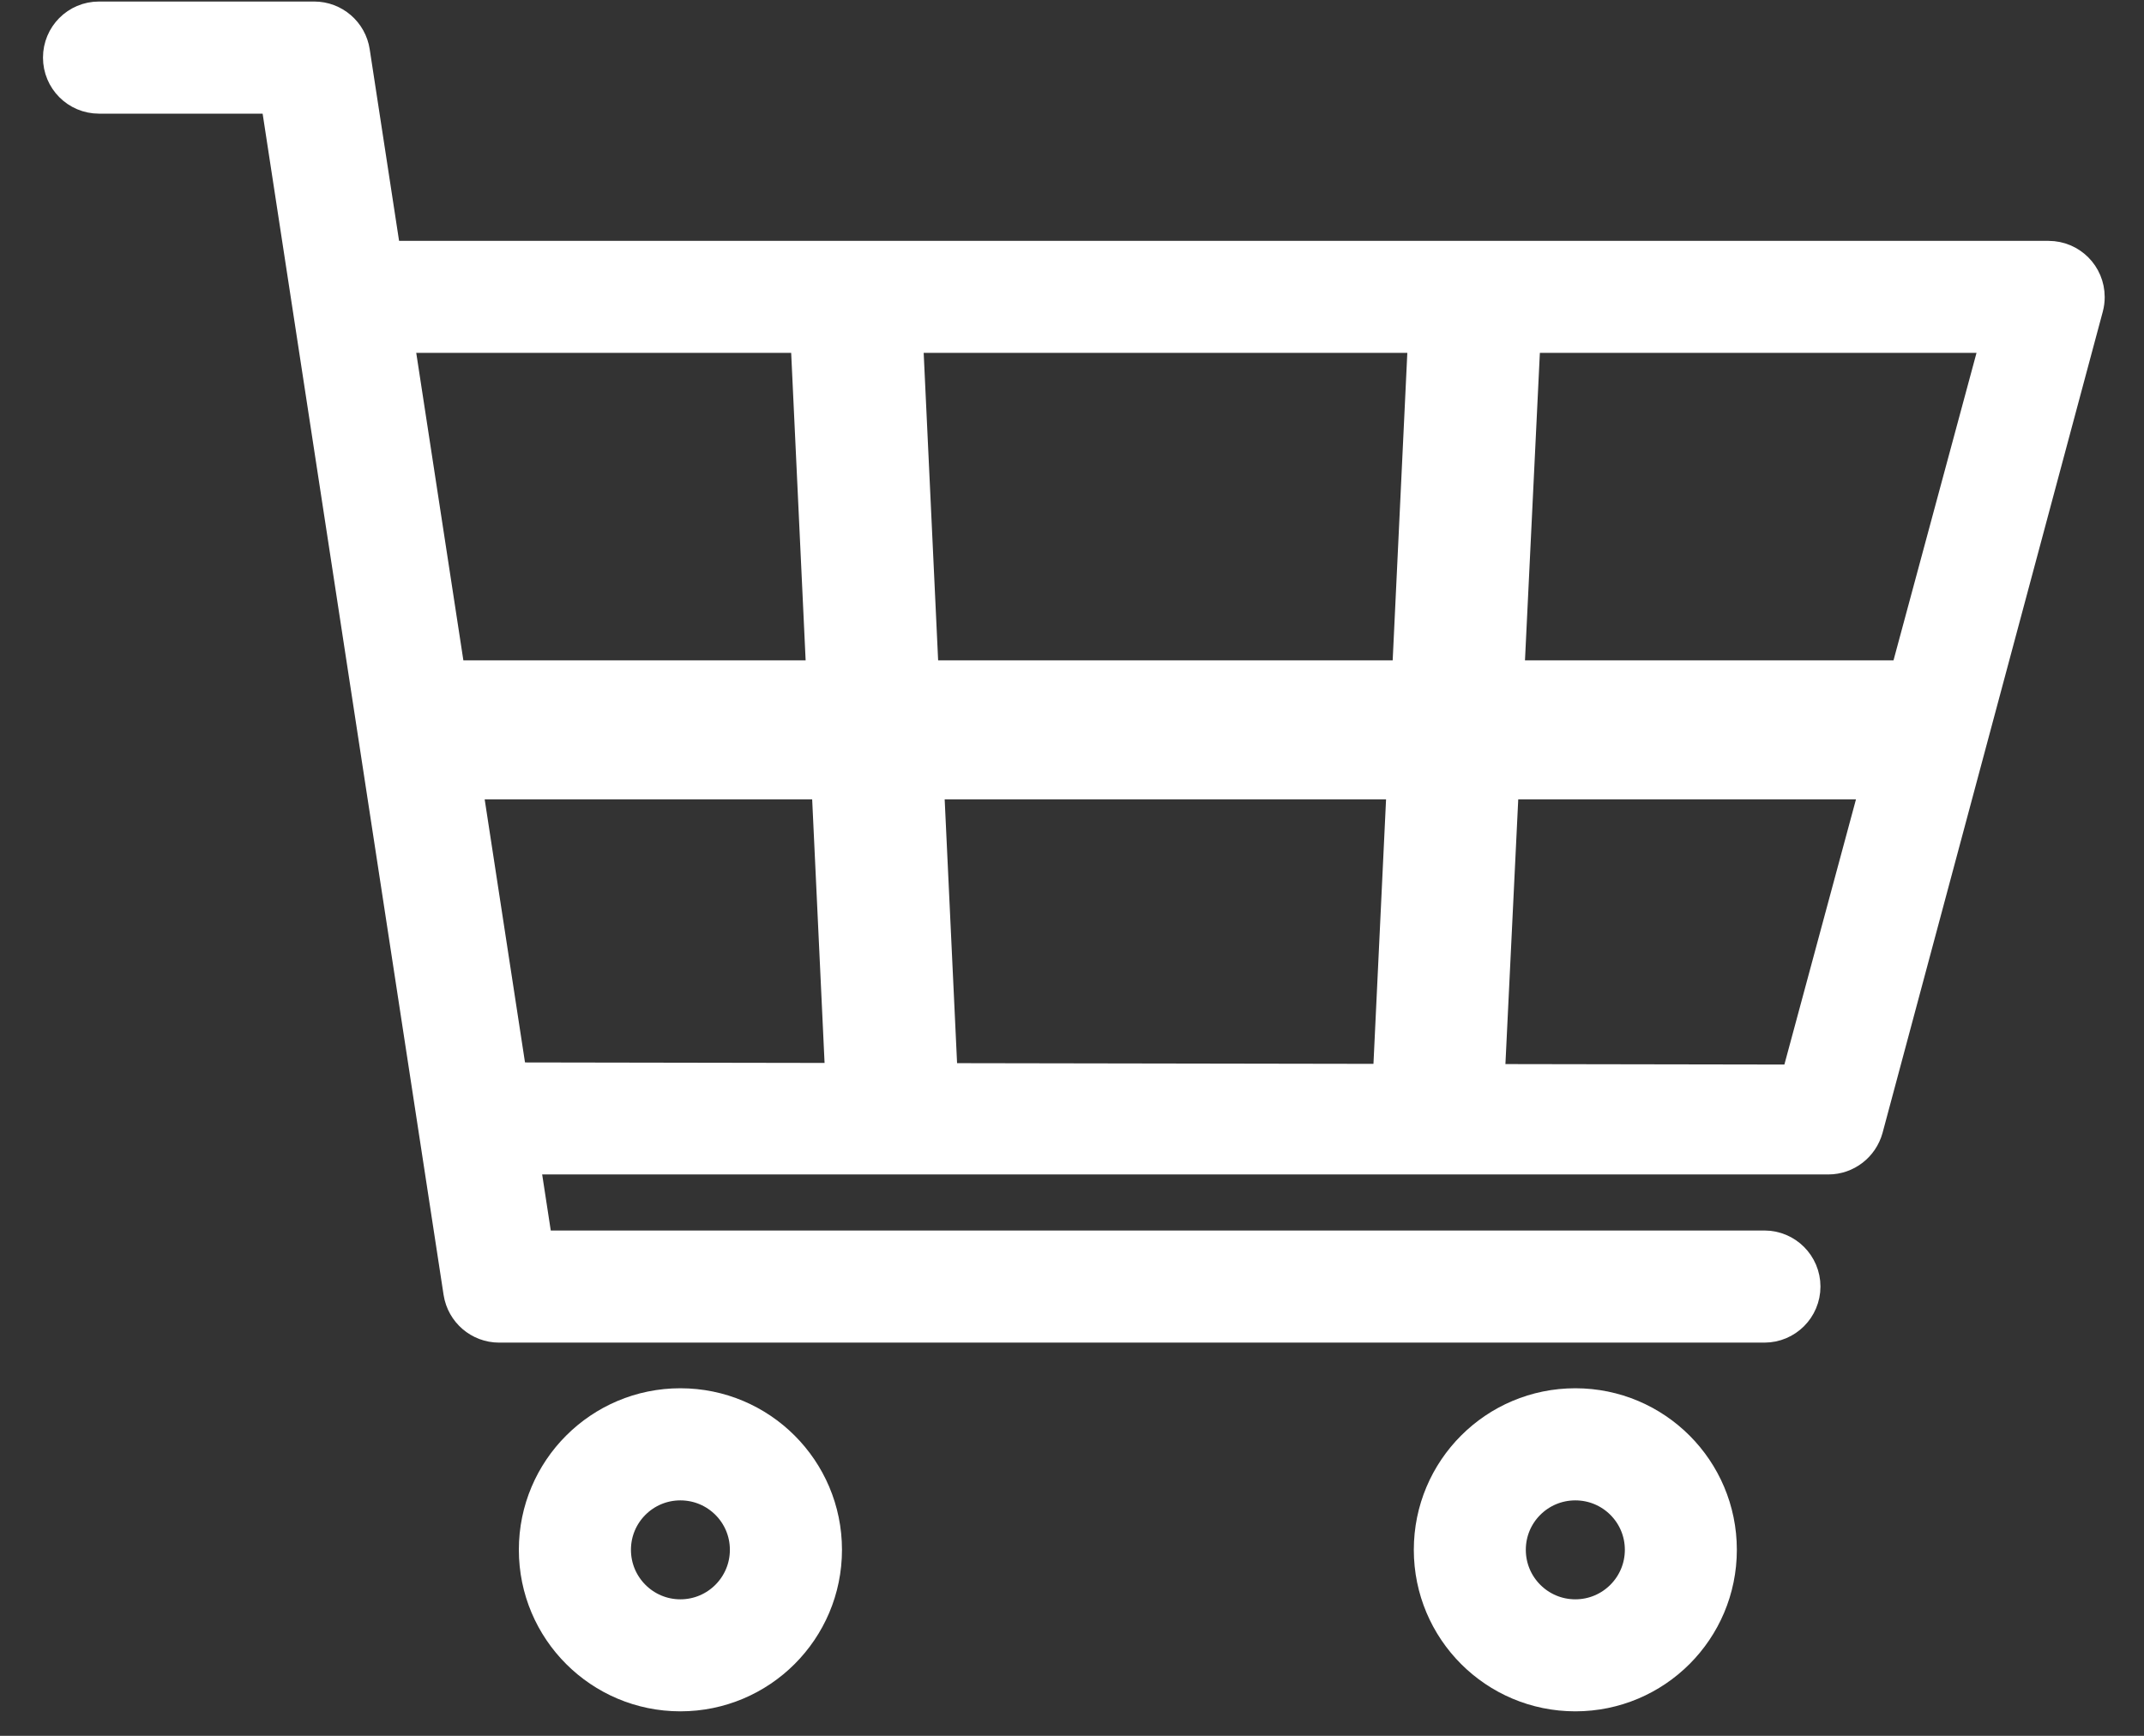
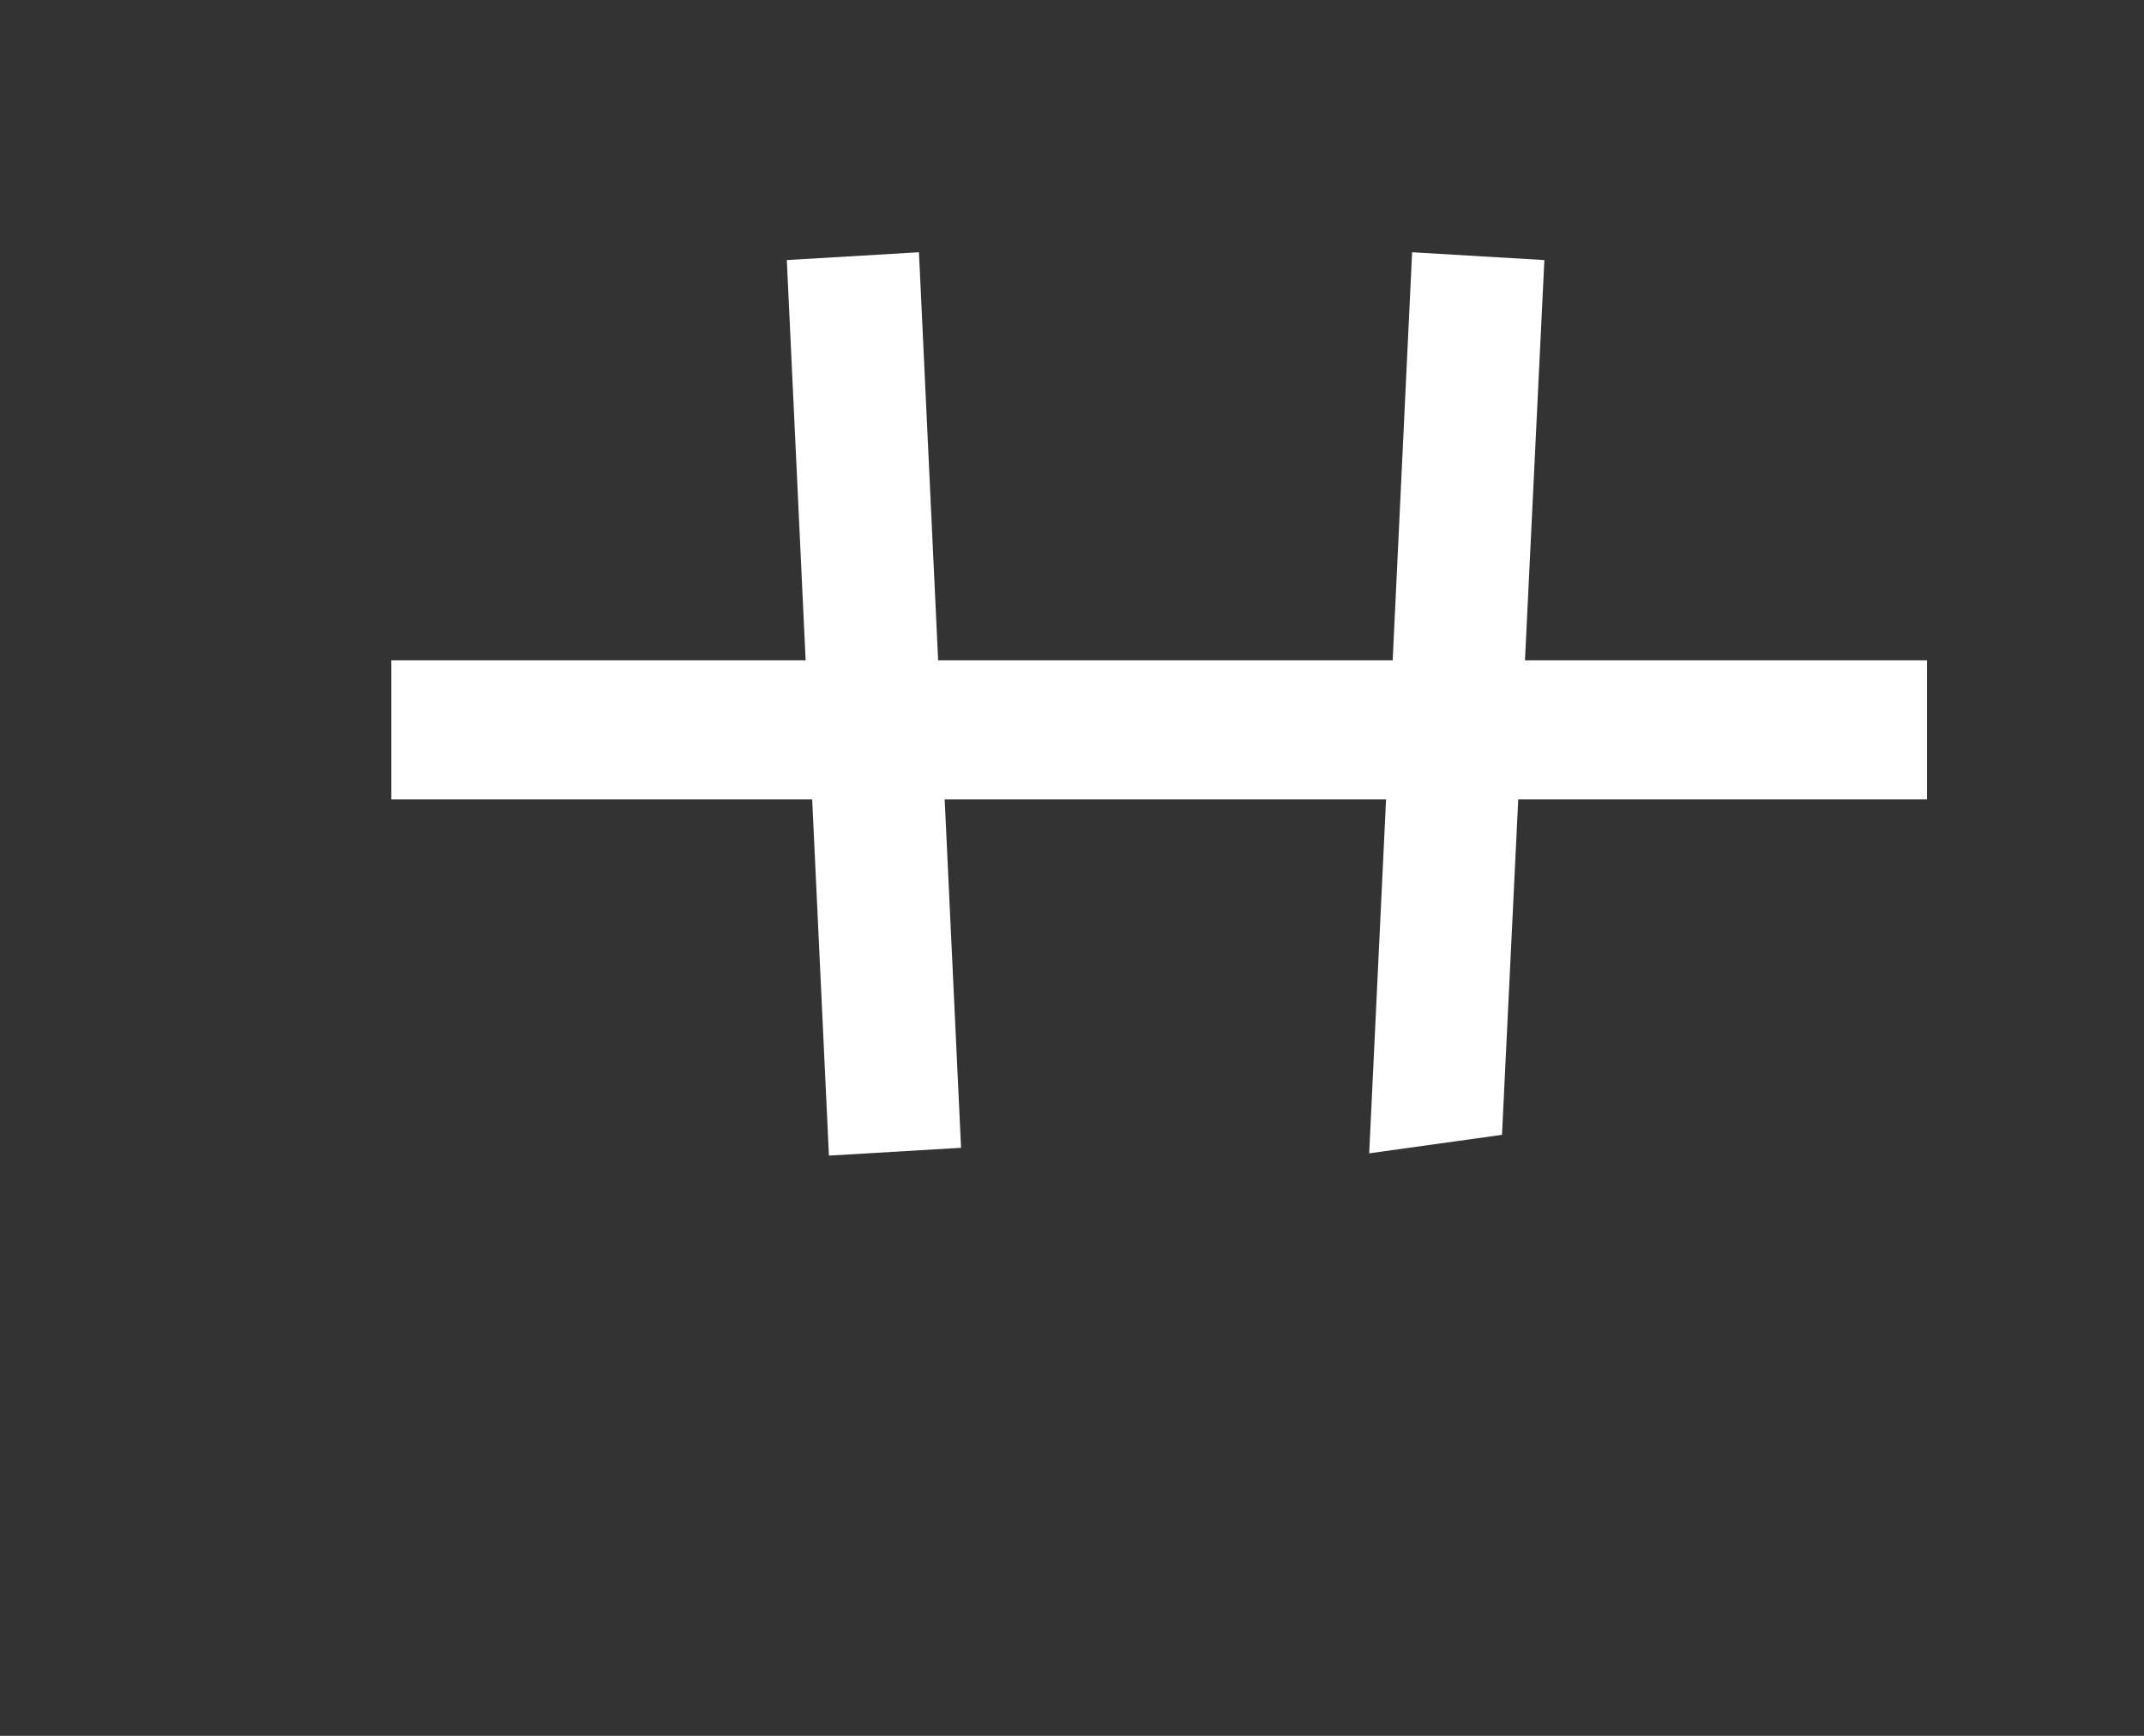
<svg xmlns="http://www.w3.org/2000/svg" width="21px" height="17px" viewBox="0 0 21 17" version="1.1">
  <rect x="0" y="0" width="21" height="17" fill="#333333" stroke="none" />
  <title>联系方式 线 copy 2</title>
  <desc>Created with Sketch.</desc>
  <g id="icons" stroke="none" stroke-width="1" fill="none" fill-rule="evenodd">
    <g id="icon" transform="translate(-1, -222)" fill="#FFFFFF" stroke="#FFFFFF">
      <g id="购物车-copy-3" transform="translate(0, 218)">
        <g id="分组" transform="translate(1, 4)">
-           <path d="M2.787,0.863 L0.969,0.863 C0.804,0.863 0.671,0.729 0.671,0.564 C0.671,0.399 0.804,0.265 0.969,0.265 L3.078,0.265 C3.226,0.265 3.352,0.374 3.374,0.52 L5.18,12.301 L17.282,12.301 C17.447,12.301 17.581,12.435 17.581,12.6 C17.581,12.765 17.447,12.899 17.282,12.899 L4.889,12.899 C4.741,12.899 4.615,12.791 4.592,12.644 L2.787,0.863 Z" id="路径-6" stroke-width="0.5" fill-rule="nonzero" />
-           <path d="M6.664,16.51 C5.929,16.51 5.332,15.914 5.332,15.178 C5.332,14.442 5.929,13.846 6.664,13.846 C7.4,13.846 7.997,14.442 7.997,15.178 C7.997,15.914 7.4,16.51 6.664,16.51 Z M6.664,15.913 C7.07,15.913 7.399,15.584 7.399,15.178 C7.399,14.772 7.07,14.444 6.664,14.444 C6.259,14.444 5.93,14.772 5.93,15.178 C5.93,15.584 6.259,15.913 6.664,15.913 Z" id="椭圆形" stroke-width="0.5" fill-rule="nonzero" />
-           <path d="M15.43,16.51 C14.694,16.51 14.098,15.914 14.098,15.178 C14.098,14.442 14.694,13.846 15.43,13.846 C16.166,13.846 16.762,14.442 16.762,15.178 C16.762,15.914 16.166,16.51 15.43,16.51 Z M15.43,15.913 C15.836,15.913 16.165,15.584 16.165,15.178 C16.165,14.772 15.836,14.444 15.43,14.444 C15.024,14.444 14.695,14.772 14.695,15.178 C14.695,15.584 15.024,15.913 15.43,15.913 Z" id="椭圆形-copy" stroke-width="0.5" fill-rule="nonzero" />
-           <path d="M19.686,3.206 L3.634,3.206 C3.469,3.206 3.335,3.073 3.335,2.908 C3.335,2.743 3.469,2.609 3.634,2.609 L20.065,2.609 C20.231,2.609 20.365,2.743 20.365,2.909 C20.365,2.935 20.362,2.961 20.355,2.987 L18.198,11.029 C18.162,11.16 18.044,11.252 17.908,11.252 L5.152,11.252 C4.987,11.26 4.847,11.132 4.839,10.968 C4.831,10.803 4.958,10.663 5.123,10.655 L17.669,10.676 L19.686,3.206 Z" id="路径-15" stroke-width="0.5" fill-rule="nonzero" />
          <polygon id="路径-7" stroke-width="0.5" fill-rule="nonzero" points="7.968 2.782 8.763 2.735 9.152 11.006 8.357 11.053" />
          <polygon id="路径-8" stroke-width="0.3" fill-rule="nonzero" points="3.983 7.679 3.983 6.617 18.725 6.617 18.725 7.679" />
          <polygon id="路径-7-copy" stroke-width="0.5" fill-rule="nonzero" transform="translate(14.27, 6.87) scale(-1, 1) translate(-14.27, -6.87) " points="13.675 2.782 14.471 2.735 14.865 11.006 14.068 10.895" />
        </g>
      </g>
    </g>
  </g>
</svg>